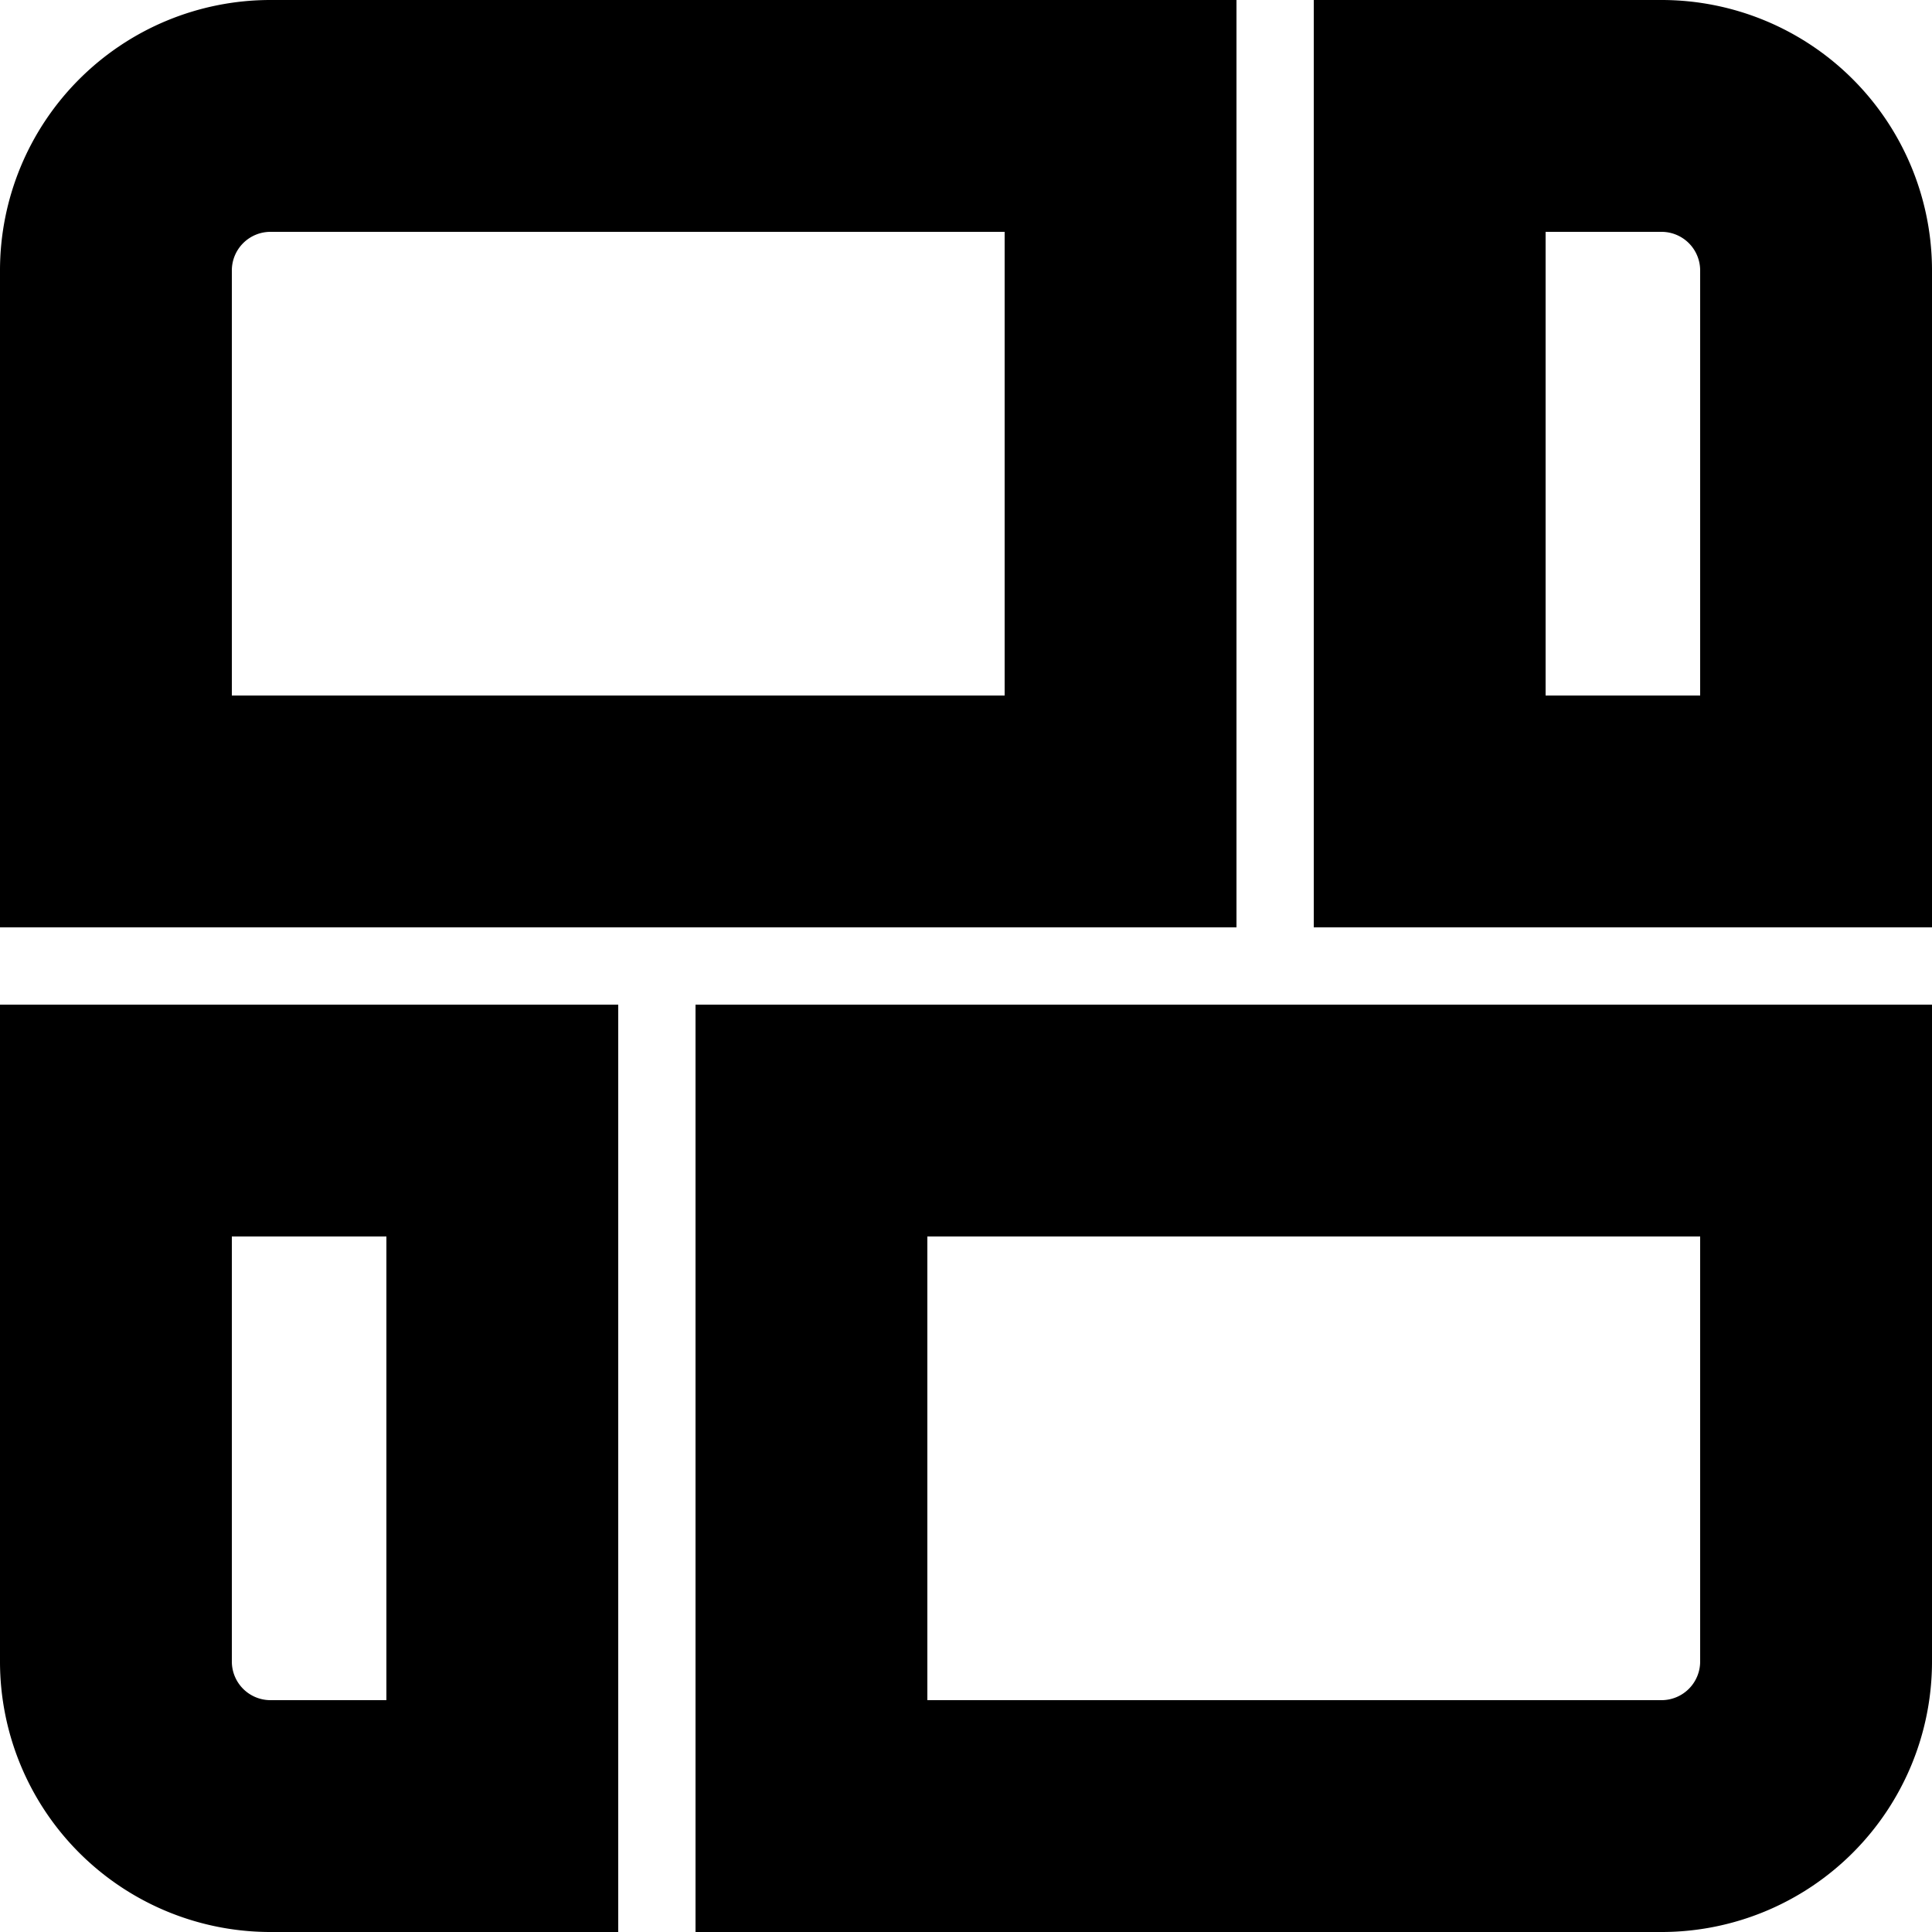
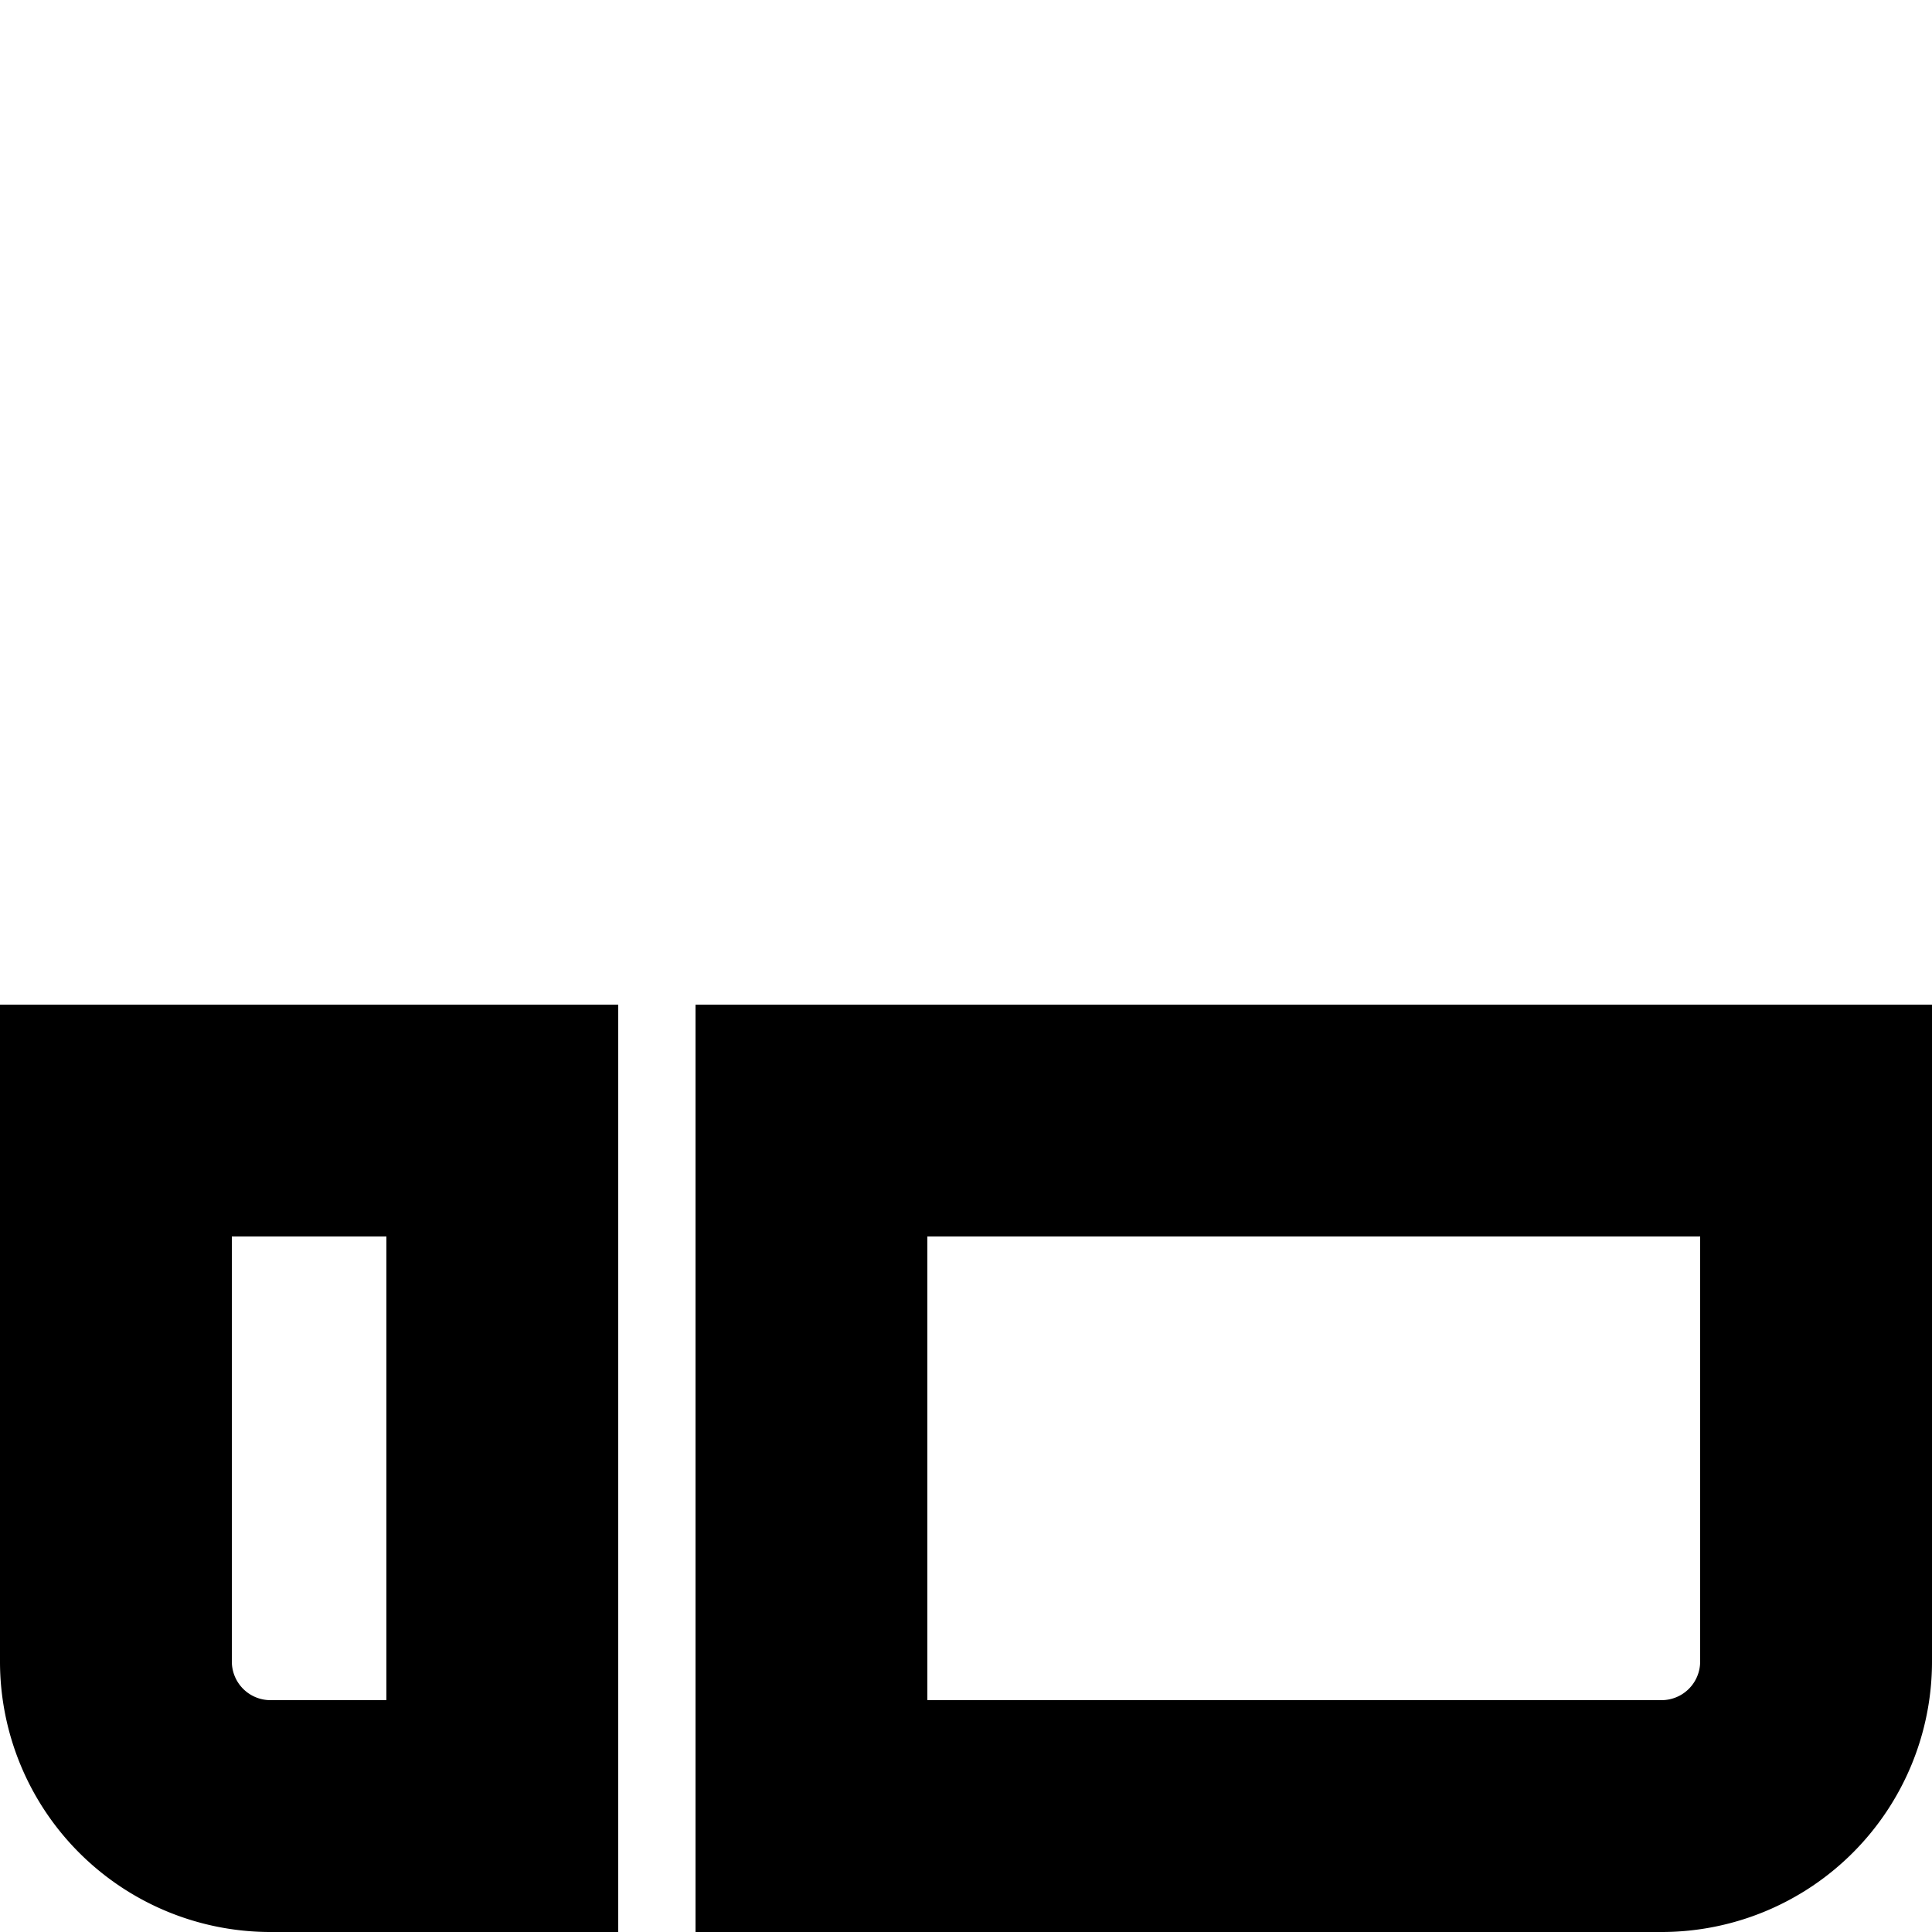
<svg xmlns="http://www.w3.org/2000/svg" width="25" height="25" viewBox="0 0 25 25">
  <g id="icon-align-center" transform="translate(0.5 0.5)">
-     <path id="Path_349" data-name="Path 349" d="M13,2V9H2V3A1,1,0,0,1,3,2H13m2-2H3A3,3,0,0,0,0,3v8H15Z" stroke="#000" stroke-width="1" />
-     <path id="Path_350" data-name="Path 350" d="M21,2a1,1,0,0,1,1,1V9H19V2h2m0-2H17V11h7V3A3,3,0,0,0,21,0Z" stroke="#000" stroke-width="1" />
    <path id="Path_351" data-name="Path 351" d="M5,15v7H3a1,1,0,0,1-1-1V15H5m2-2H0v8a3,3,0,0,0,3,3H7Z" stroke="#000" stroke-width="1" />
    <path id="Path_352" data-name="Path 352" d="M22,15v6a1,1,0,0,1-1,1H11V15H22m2-2H9V24H21a3,3,0,0,0,3-3Z" stroke="#000" stroke-width="1" />
  </g>
</svg>